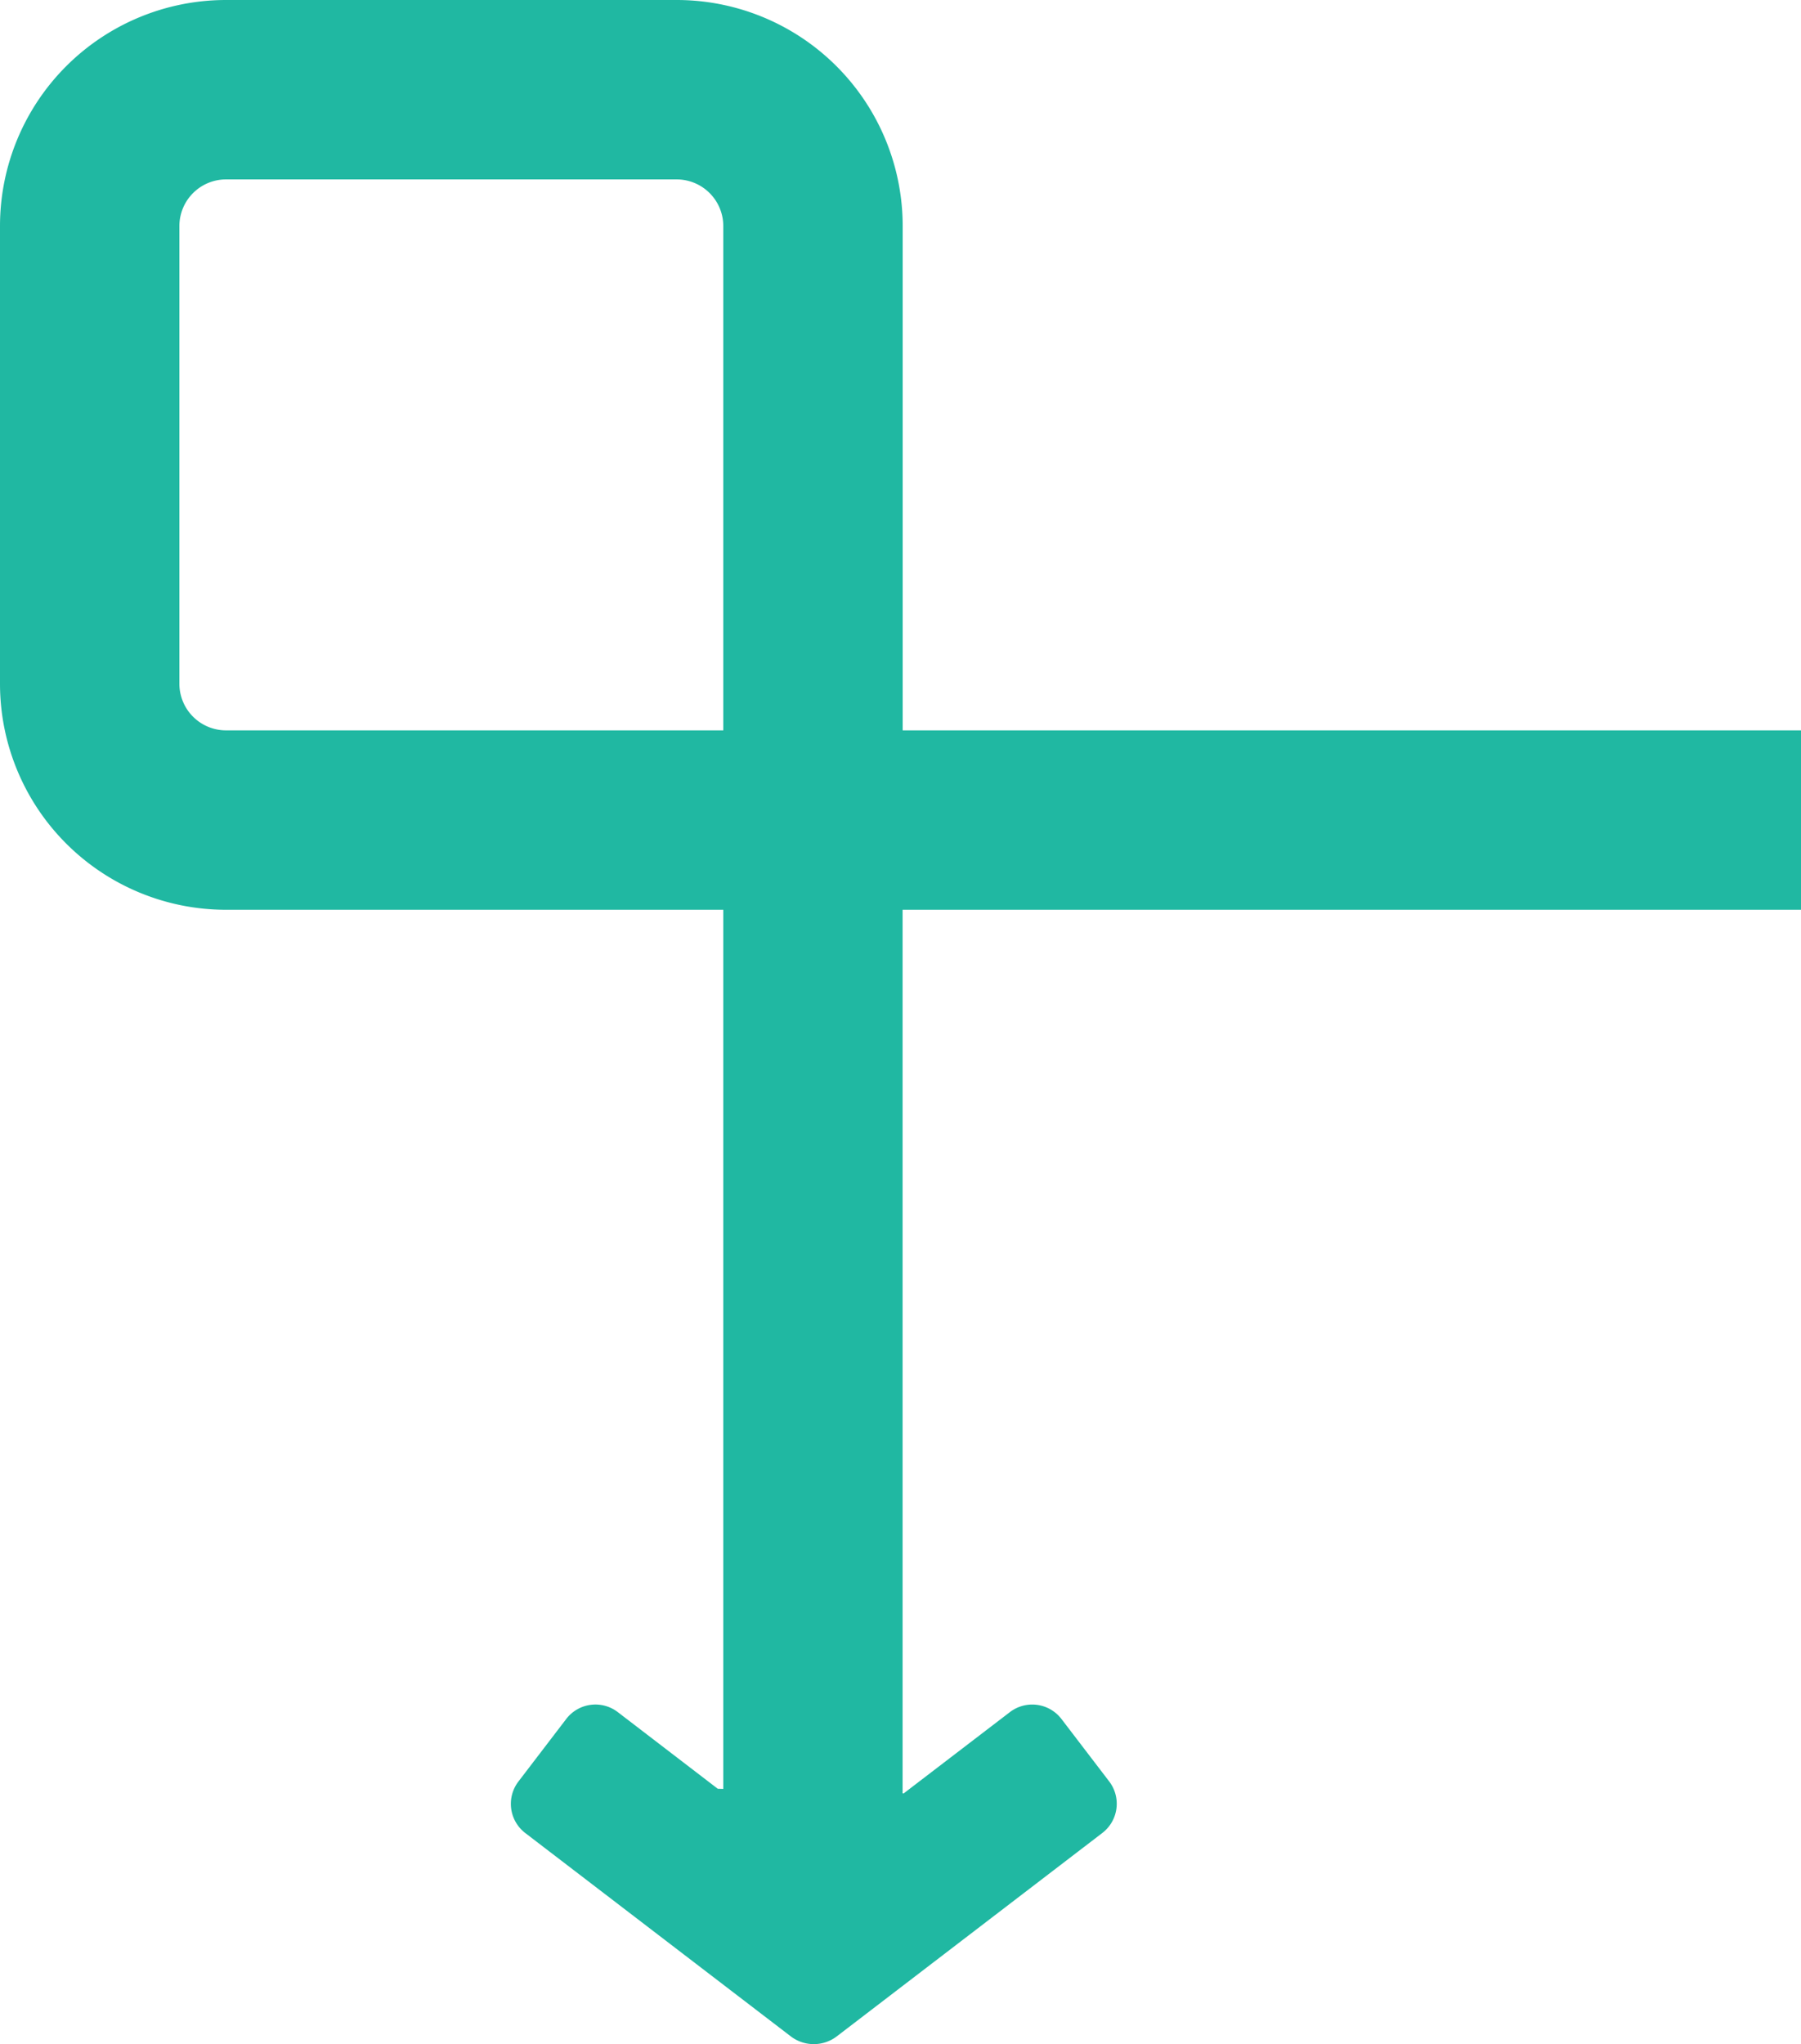
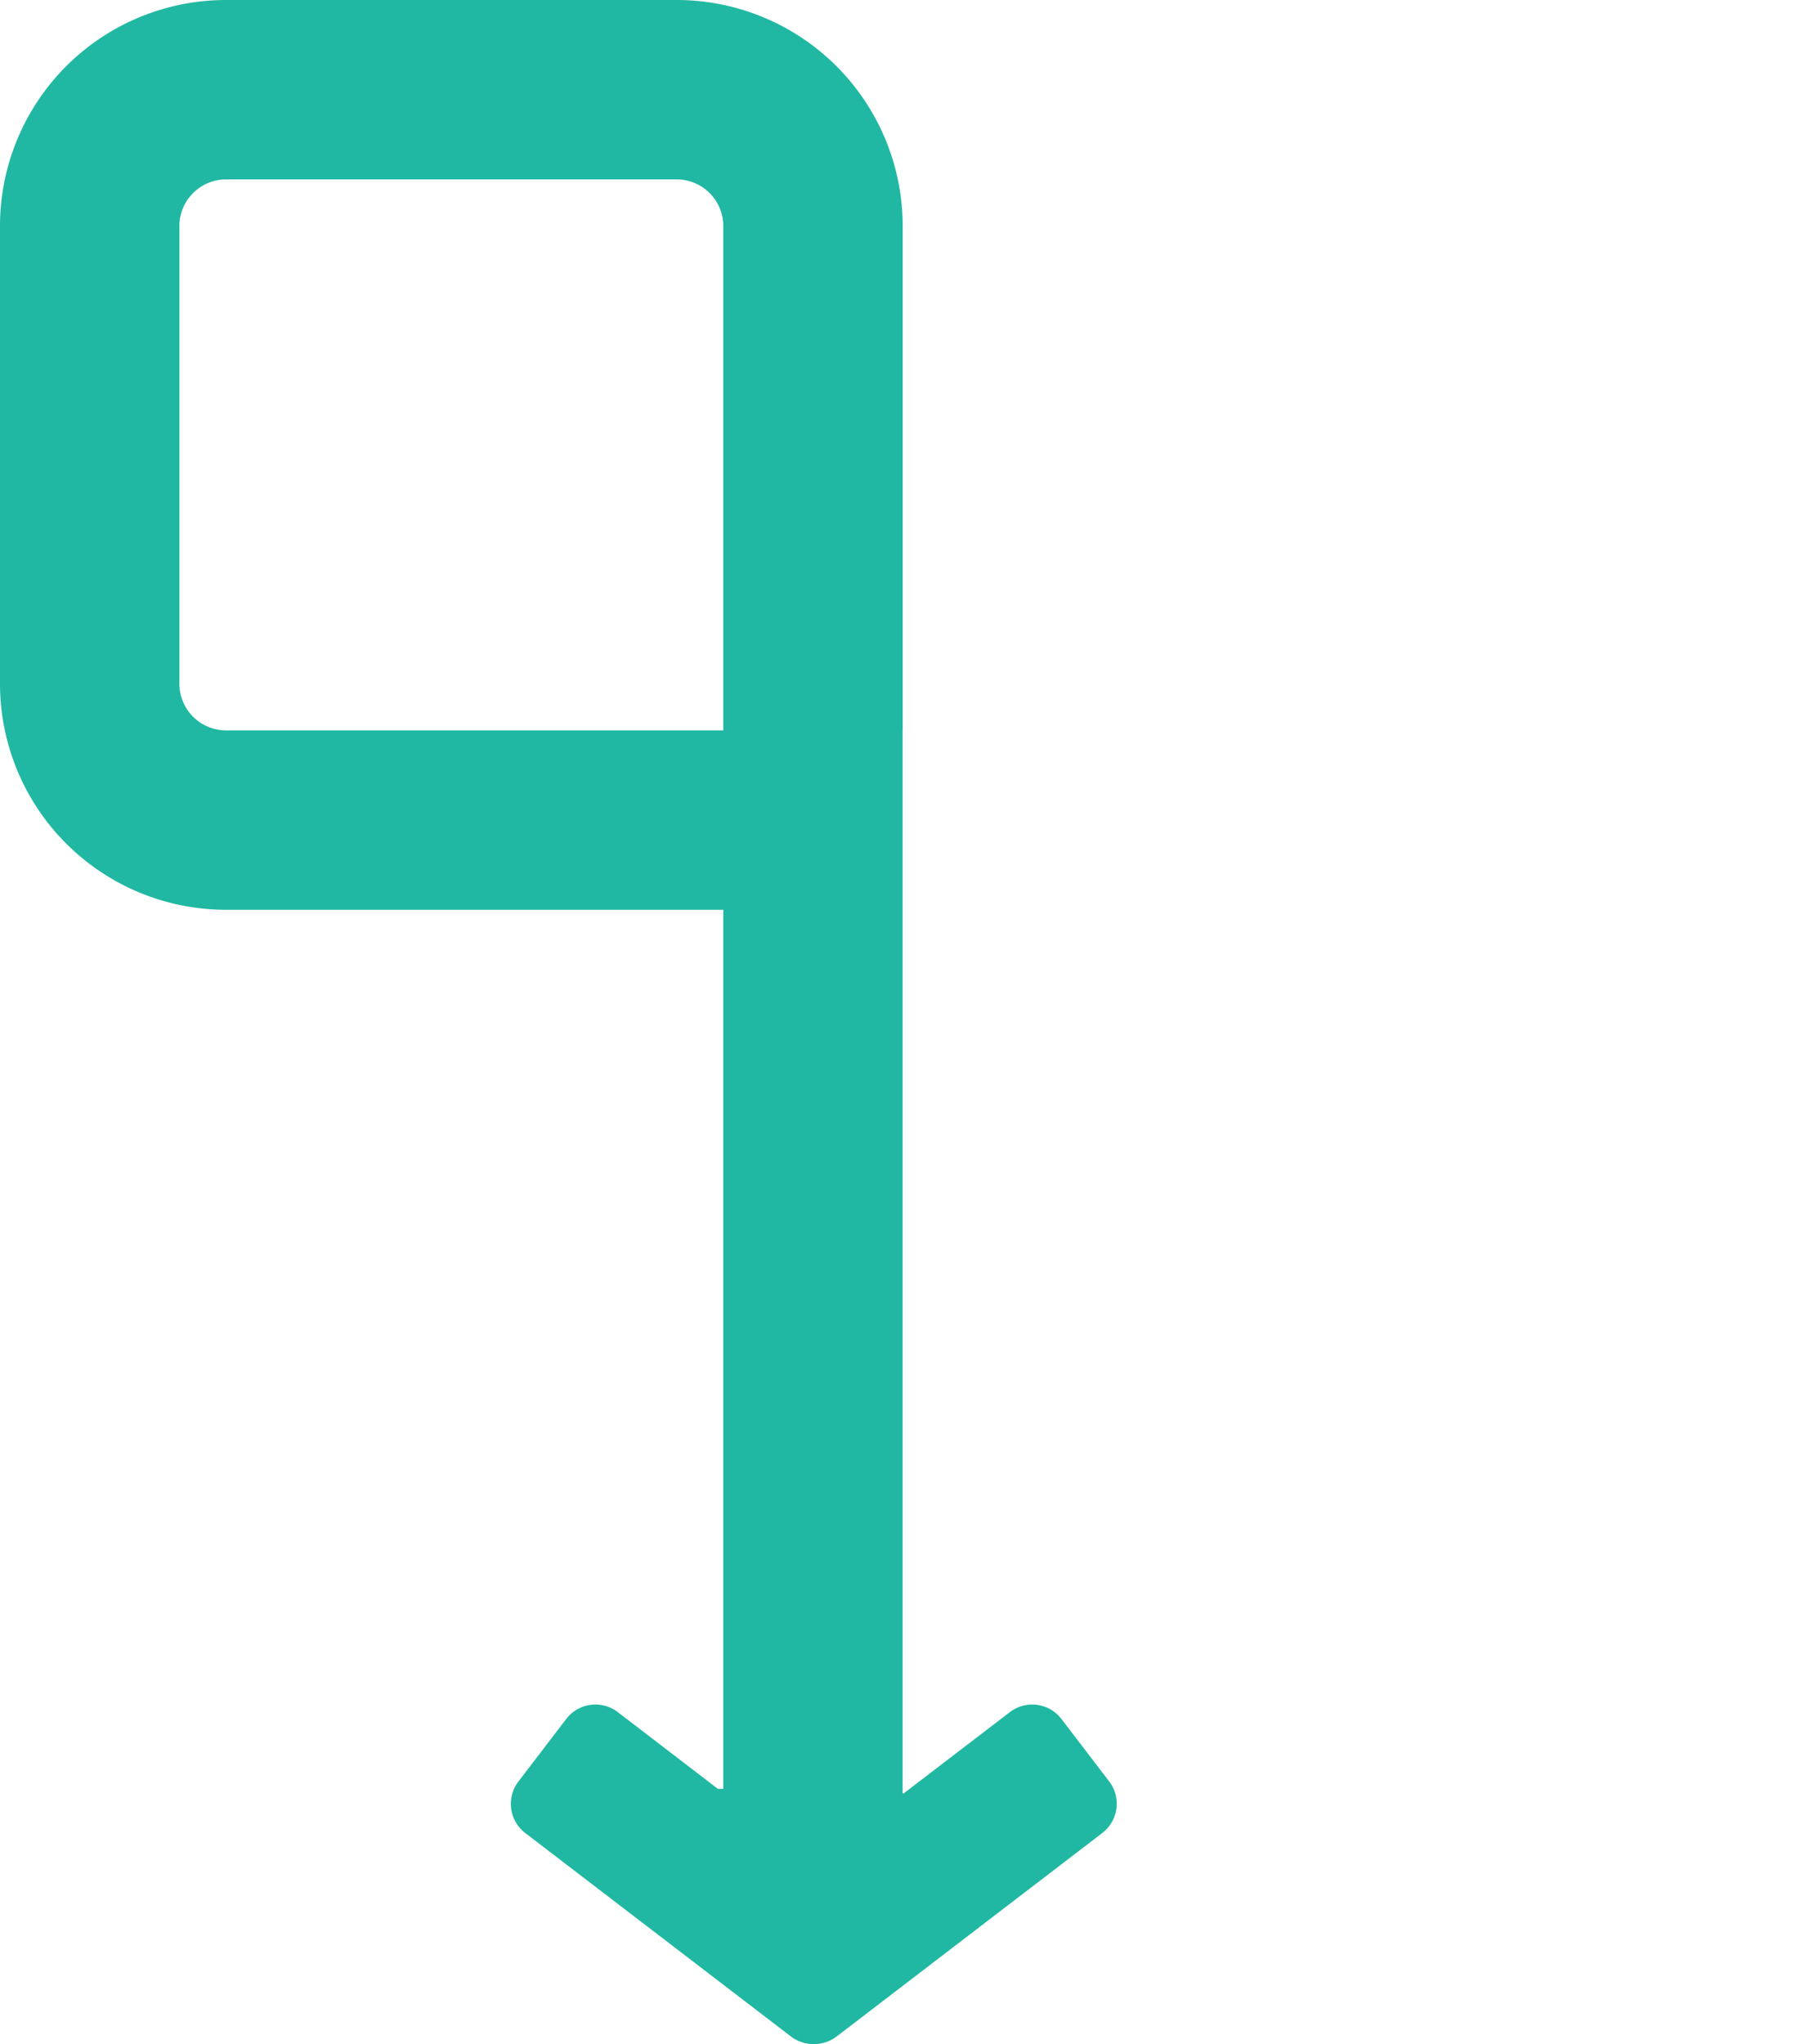
<svg xmlns="http://www.w3.org/2000/svg" viewBox="0 0 602.36 683.57">
  <defs>
    <style>.cls-1{fill:#20b8a2;}</style>
  </defs>
  <g id="Layer_2" data-name="Layer 2">
    <g id="Layer_1-2" data-name="Layer 1">
-       <path class="cls-1" d="M355,574.85a12.3,12.3,0,0,0-17.21-2.3l-35.53,27.19h-.38V304.25H602.36v-60H301.91V75.59A75.59,75.59,0,0,0,226.32,0H75.59A75.59,75.59,0,0,0,0,75.59V228.66a75.59,75.59,0,0,0,75.59,75.59H241.91v294l-1.85-.05L206.6,572.55a12.29,12.29,0,0,0-17.21,2.3l-16,20.93a12.29,12.29,0,0,0,2.3,17.23l88.8,68a12.69,12.69,0,0,0,15.37,0l88.79-68A12.3,12.3,0,0,0,371,595.78ZM241.91,244.25H75.59A15.6,15.6,0,0,1,60,228.66V75.59A15.6,15.6,0,0,1,75.59,60H226.32a15.6,15.6,0,0,1,15.59,15.59Z" />
+       <path class="cls-1" d="M355,574.85a12.3,12.3,0,0,0-17.21-2.3l-35.53,27.19h-.38V304.25v-60H301.91V75.59A75.59,75.59,0,0,0,226.32,0H75.59A75.59,75.59,0,0,0,0,75.59V228.66a75.59,75.59,0,0,0,75.59,75.59H241.91v294l-1.85-.05L206.6,572.55a12.29,12.29,0,0,0-17.21,2.3l-16,20.93a12.29,12.29,0,0,0,2.3,17.23l88.8,68a12.69,12.69,0,0,0,15.37,0l88.79-68A12.3,12.3,0,0,0,371,595.78ZM241.91,244.25H75.59A15.6,15.6,0,0,1,60,228.66V75.59A15.6,15.6,0,0,1,75.59,60H226.32a15.6,15.6,0,0,1,15.59,15.59Z" />
    </g>
  </g>
</svg>